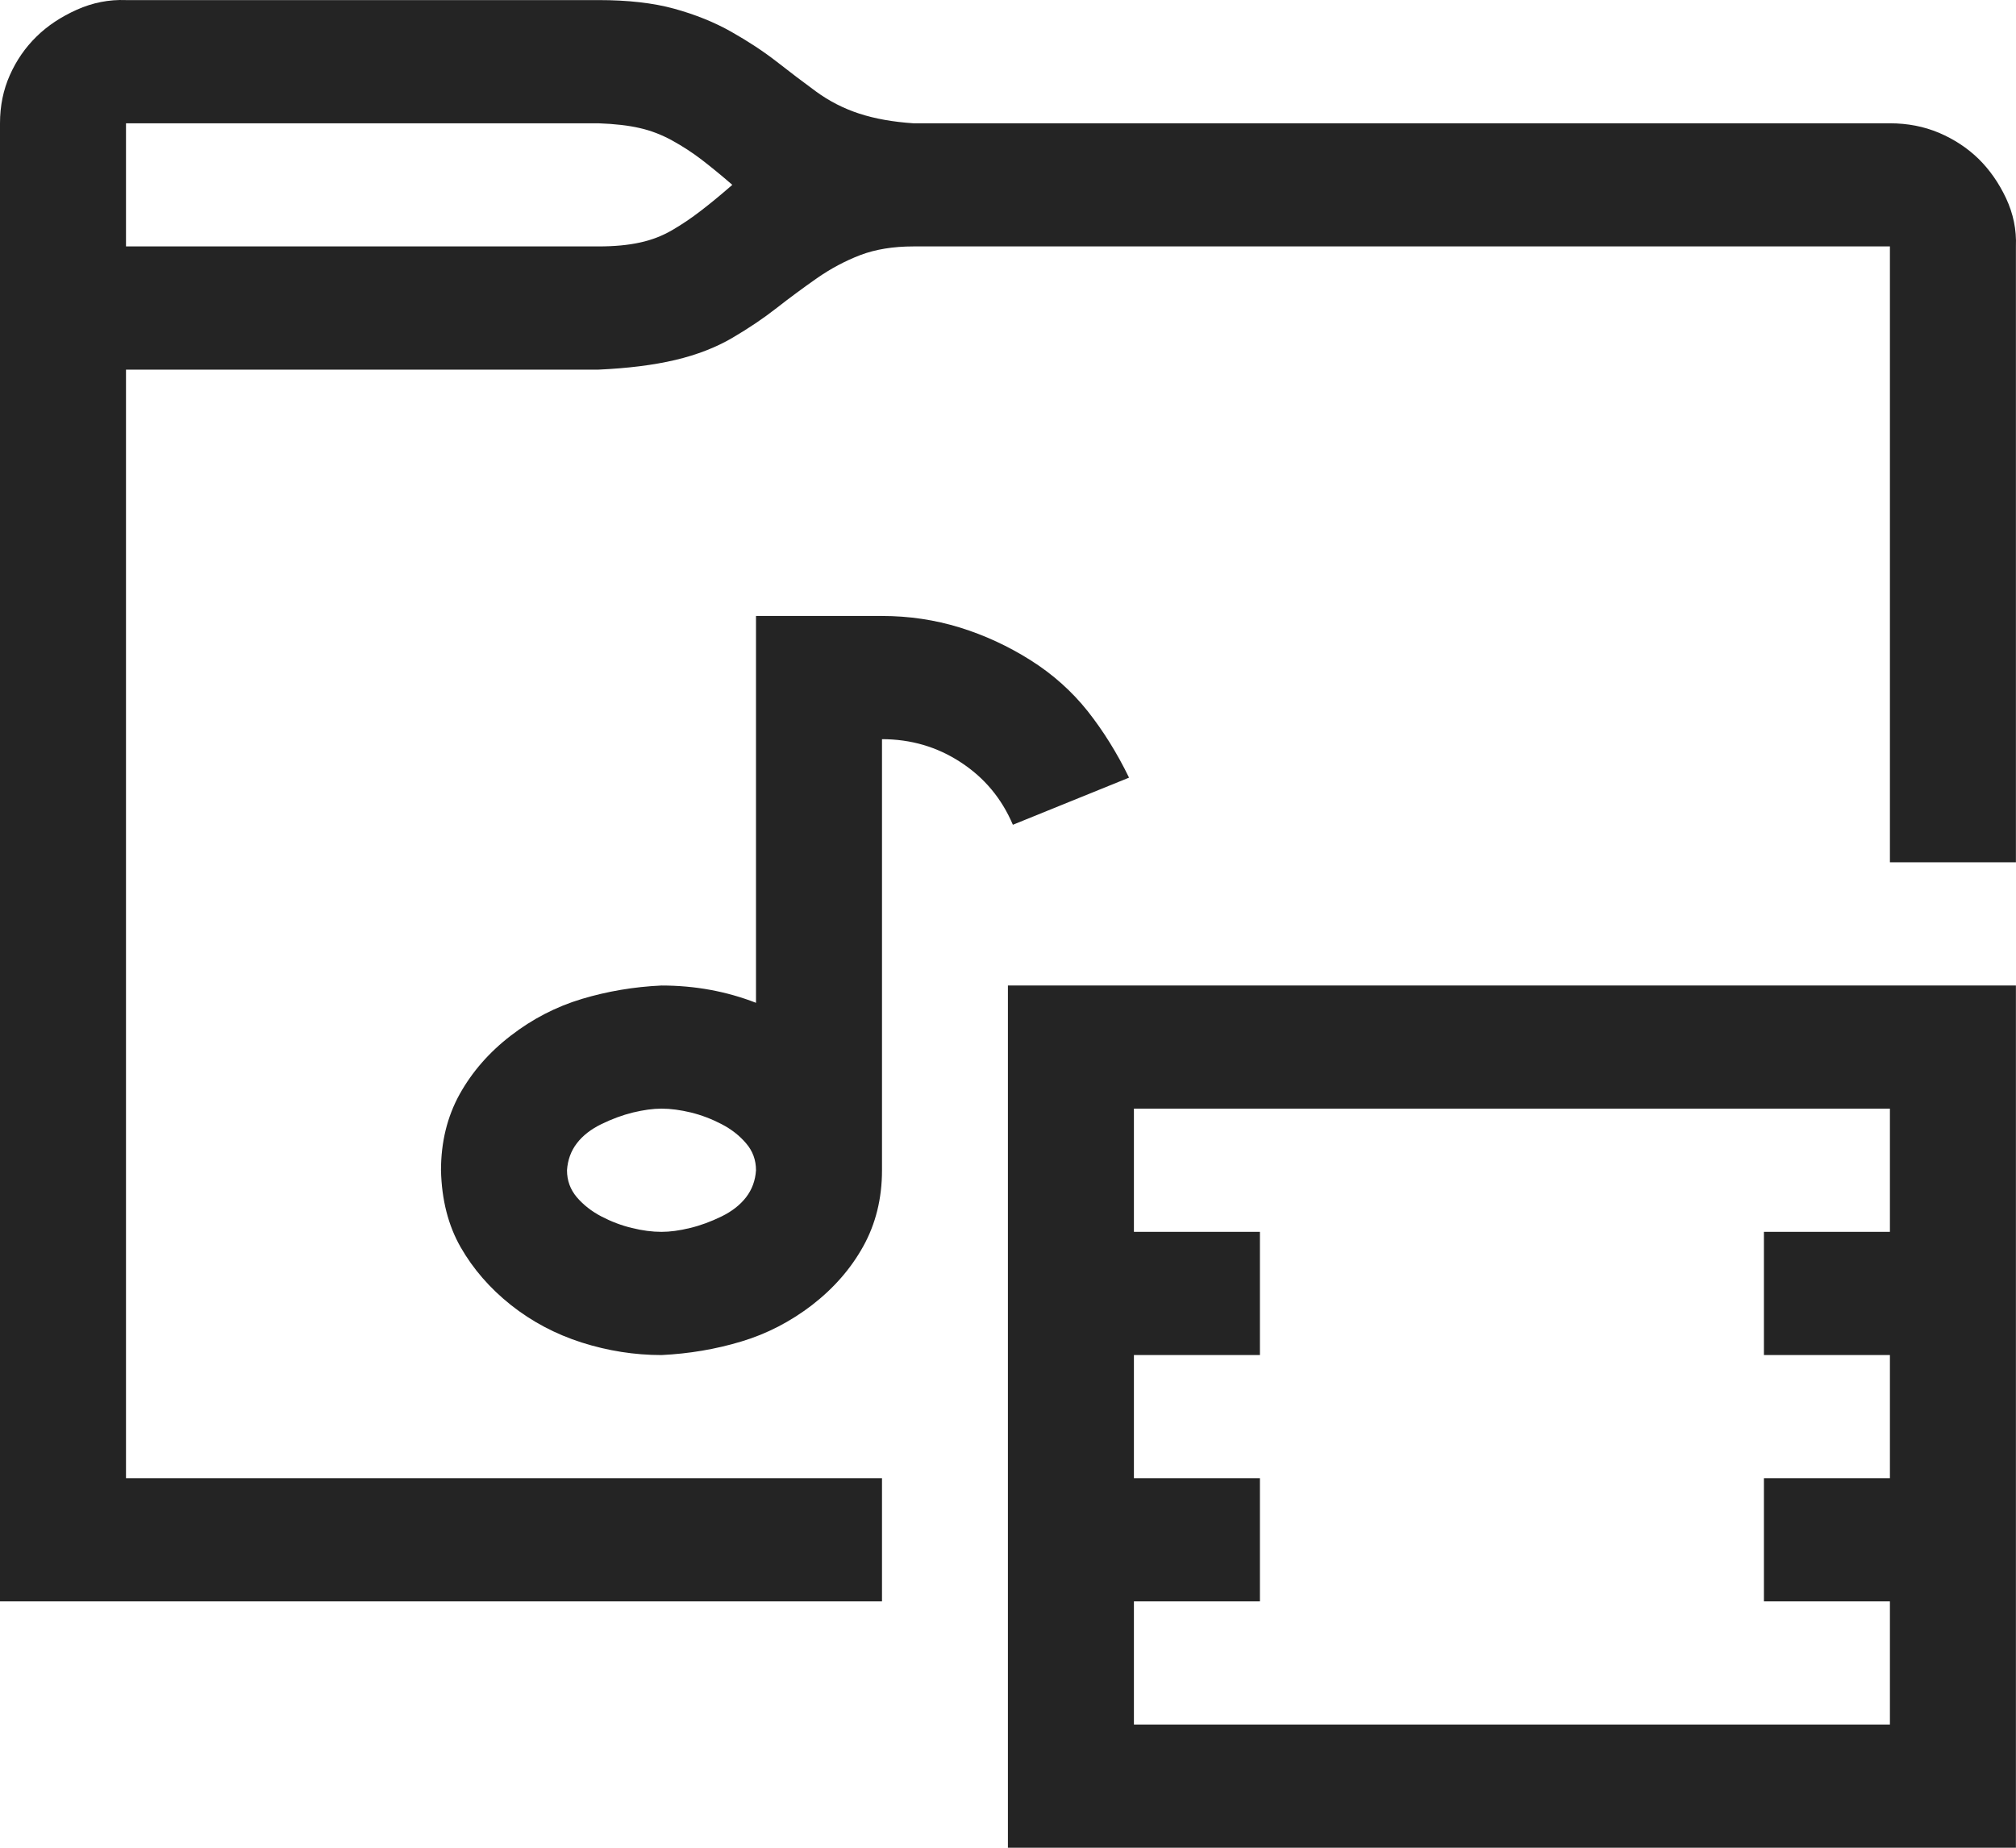
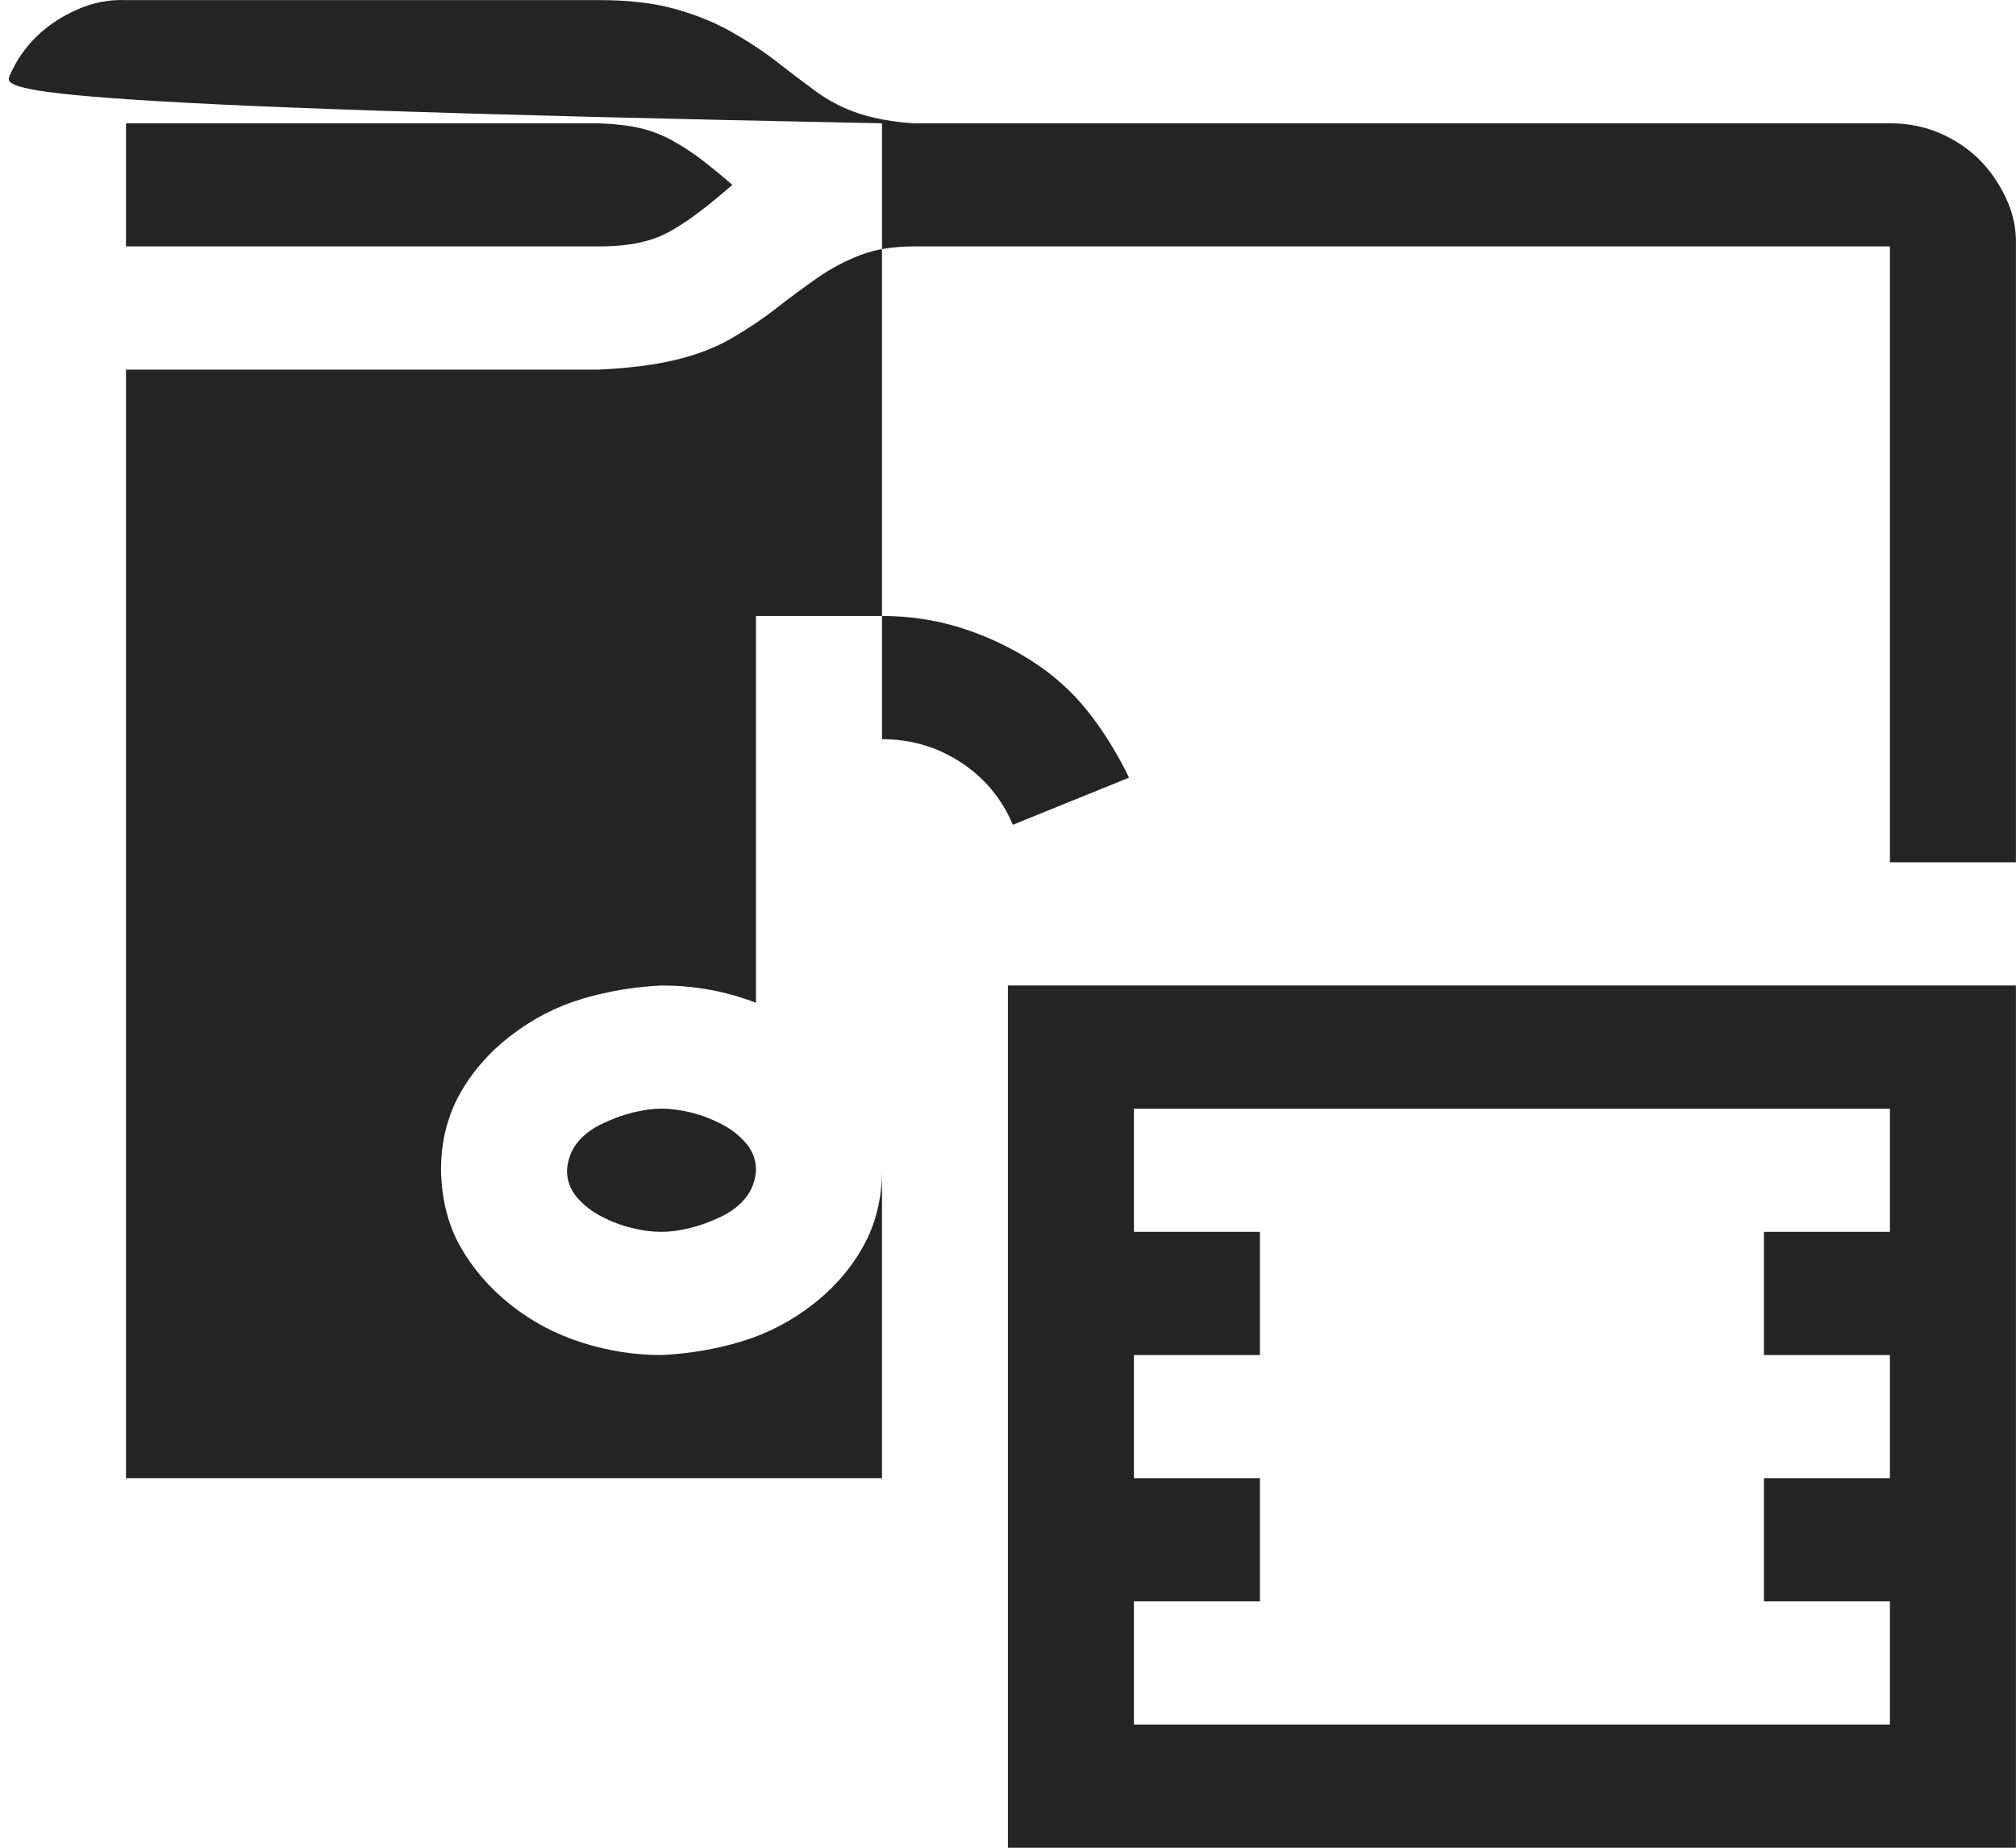
<svg xmlns="http://www.w3.org/2000/svg" width="24" height="22" viewBox="0 0 24 22" fill="none">
-   <path d="M7.125 0.001C7.476 0.001 7.777 0.035 8.027 0.104C8.277 0.173 8.504 0.264 8.707 0.379C8.91 0.494 9.089 0.612 9.246 0.734C9.402 0.856 9.558 0.975 9.714 1.089C9.871 1.204 10.043 1.292 10.23 1.353C10.418 1.414 10.632 1.452 10.875 1.468H22.499C22.71 1.468 22.905 1.506 23.085 1.582C23.265 1.659 23.421 1.762 23.554 1.891C23.686 2.021 23.796 2.178 23.882 2.361C23.968 2.545 24.007 2.736 23.999 2.934V10.267H22.499V2.934H10.875C10.632 2.934 10.421 2.969 10.242 3.037C10.062 3.106 9.89 3.198 9.726 3.312C9.562 3.427 9.402 3.545 9.246 3.667C9.089 3.79 8.914 3.908 8.718 4.023C8.523 4.137 8.297 4.225 8.039 4.286C7.781 4.347 7.476 4.385 7.125 4.401H1.5V17.6H10.5V19.067H0V1.468C0 1.261 0.039 1.07 0.117 0.895C0.195 0.719 0.301 0.566 0.434 0.436C0.566 0.306 0.727 0.2 0.914 0.116C1.102 0.032 1.297 -0.007 1.5 0.001H7.125ZM7.125 2.934C7.312 2.934 7.476 2.919 7.617 2.888C7.758 2.858 7.886 2.808 8.004 2.739C8.121 2.671 8.234 2.594 8.343 2.51C8.453 2.426 8.578 2.323 8.718 2.201C8.586 2.086 8.464 1.987 8.355 1.903C8.246 1.819 8.129 1.743 8.004 1.674C7.879 1.605 7.75 1.555 7.617 1.525C7.484 1.494 7.32 1.475 7.125 1.468H1.5V2.934H7.125ZM11.999 11.734H23.999V22H11.999V11.734ZM13.499 13.2V14.667H14.999V16.134H13.499V17.6H14.999V19.067H13.499V20.533H22.499V19.067H20.999V17.6H22.499V16.134H20.999V14.667H22.499V13.2H13.499ZM12.058 9.82C11.925 9.507 11.718 9.259 11.437 9.076C11.156 8.892 10.843 8.801 10.5 8.801V13.934C10.5 14.27 10.425 14.572 10.277 14.839C10.129 15.106 9.925 15.339 9.668 15.538C9.41 15.736 9.129 15.882 8.824 15.973C8.519 16.065 8.203 16.118 7.875 16.134C7.554 16.134 7.238 16.084 6.926 15.985C6.613 15.885 6.332 15.736 6.082 15.538C5.832 15.339 5.633 15.11 5.484 14.85C5.336 14.591 5.258 14.285 5.25 13.934C5.25 13.598 5.324 13.296 5.472 13.028C5.621 12.761 5.824 12.528 6.082 12.33C6.34 12.131 6.621 11.986 6.926 11.894C7.23 11.803 7.547 11.749 7.875 11.734C8.273 11.734 8.648 11.803 9 11.94V7.334H10.5C10.82 7.334 11.129 7.38 11.425 7.471C11.722 7.563 12.003 7.693 12.269 7.861C12.535 8.029 12.761 8.232 12.949 8.468C13.136 8.705 13.3 8.969 13.441 9.259L12.058 9.82ZM7.875 14.667C7.976 14.667 8.09 14.652 8.215 14.621C8.34 14.591 8.464 14.545 8.589 14.484C8.714 14.423 8.812 14.346 8.882 14.255C8.953 14.163 8.992 14.056 9 13.934C9 13.812 8.961 13.704 8.882 13.613C8.804 13.521 8.707 13.445 8.589 13.384C8.472 13.323 8.351 13.277 8.226 13.246C8.101 13.216 7.984 13.2 7.875 13.2C7.773 13.2 7.66 13.216 7.535 13.246C7.41 13.277 7.285 13.323 7.16 13.384C7.035 13.445 6.937 13.521 6.867 13.613C6.797 13.704 6.758 13.812 6.75 13.934C6.75 14.056 6.789 14.163 6.867 14.255C6.945 14.346 7.043 14.423 7.16 14.484C7.277 14.545 7.398 14.591 7.523 14.621C7.648 14.652 7.765 14.667 7.875 14.667Z" fill="#242424" />
+   <path d="M7.125 0.001C7.476 0.001 7.777 0.035 8.027 0.104C8.277 0.173 8.504 0.264 8.707 0.379C8.91 0.494 9.089 0.612 9.246 0.734C9.402 0.856 9.558 0.975 9.714 1.089C9.871 1.204 10.043 1.292 10.23 1.353C10.418 1.414 10.632 1.452 10.875 1.468H22.499C22.71 1.468 22.905 1.506 23.085 1.582C23.265 1.659 23.421 1.762 23.554 1.891C23.686 2.021 23.796 2.178 23.882 2.361C23.968 2.545 24.007 2.736 23.999 2.934V10.267H22.499V2.934H10.875C10.632 2.934 10.421 2.969 10.242 3.037C10.062 3.106 9.89 3.198 9.726 3.312C9.562 3.427 9.402 3.545 9.246 3.667C9.089 3.79 8.914 3.908 8.718 4.023C8.523 4.137 8.297 4.225 8.039 4.286C7.781 4.347 7.476 4.385 7.125 4.401H1.5V17.6H10.5V19.067V1.468C0 1.261 0.039 1.07 0.117 0.895C0.195 0.719 0.301 0.566 0.434 0.436C0.566 0.306 0.727 0.2 0.914 0.116C1.102 0.032 1.297 -0.007 1.5 0.001H7.125ZM7.125 2.934C7.312 2.934 7.476 2.919 7.617 2.888C7.758 2.858 7.886 2.808 8.004 2.739C8.121 2.671 8.234 2.594 8.343 2.51C8.453 2.426 8.578 2.323 8.718 2.201C8.586 2.086 8.464 1.987 8.355 1.903C8.246 1.819 8.129 1.743 8.004 1.674C7.879 1.605 7.75 1.555 7.617 1.525C7.484 1.494 7.32 1.475 7.125 1.468H1.5V2.934H7.125ZM11.999 11.734H23.999V22H11.999V11.734ZM13.499 13.2V14.667H14.999V16.134H13.499V17.6H14.999V19.067H13.499V20.533H22.499V19.067H20.999V17.6H22.499V16.134H20.999V14.667H22.499V13.2H13.499ZM12.058 9.82C11.925 9.507 11.718 9.259 11.437 9.076C11.156 8.892 10.843 8.801 10.5 8.801V13.934C10.5 14.27 10.425 14.572 10.277 14.839C10.129 15.106 9.925 15.339 9.668 15.538C9.41 15.736 9.129 15.882 8.824 15.973C8.519 16.065 8.203 16.118 7.875 16.134C7.554 16.134 7.238 16.084 6.926 15.985C6.613 15.885 6.332 15.736 6.082 15.538C5.832 15.339 5.633 15.11 5.484 14.85C5.336 14.591 5.258 14.285 5.25 13.934C5.25 13.598 5.324 13.296 5.472 13.028C5.621 12.761 5.824 12.528 6.082 12.33C6.34 12.131 6.621 11.986 6.926 11.894C7.23 11.803 7.547 11.749 7.875 11.734C8.273 11.734 8.648 11.803 9 11.94V7.334H10.5C10.82 7.334 11.129 7.38 11.425 7.471C11.722 7.563 12.003 7.693 12.269 7.861C12.535 8.029 12.761 8.232 12.949 8.468C13.136 8.705 13.3 8.969 13.441 9.259L12.058 9.82ZM7.875 14.667C7.976 14.667 8.09 14.652 8.215 14.621C8.34 14.591 8.464 14.545 8.589 14.484C8.714 14.423 8.812 14.346 8.882 14.255C8.953 14.163 8.992 14.056 9 13.934C9 13.812 8.961 13.704 8.882 13.613C8.804 13.521 8.707 13.445 8.589 13.384C8.472 13.323 8.351 13.277 8.226 13.246C8.101 13.216 7.984 13.2 7.875 13.2C7.773 13.2 7.66 13.216 7.535 13.246C7.41 13.277 7.285 13.323 7.16 13.384C7.035 13.445 6.937 13.521 6.867 13.613C6.797 13.704 6.758 13.812 6.75 13.934C6.75 14.056 6.789 14.163 6.867 14.255C6.945 14.346 7.043 14.423 7.16 14.484C7.277 14.545 7.398 14.591 7.523 14.621C7.648 14.652 7.765 14.667 7.875 14.667Z" fill="#242424" />
</svg>